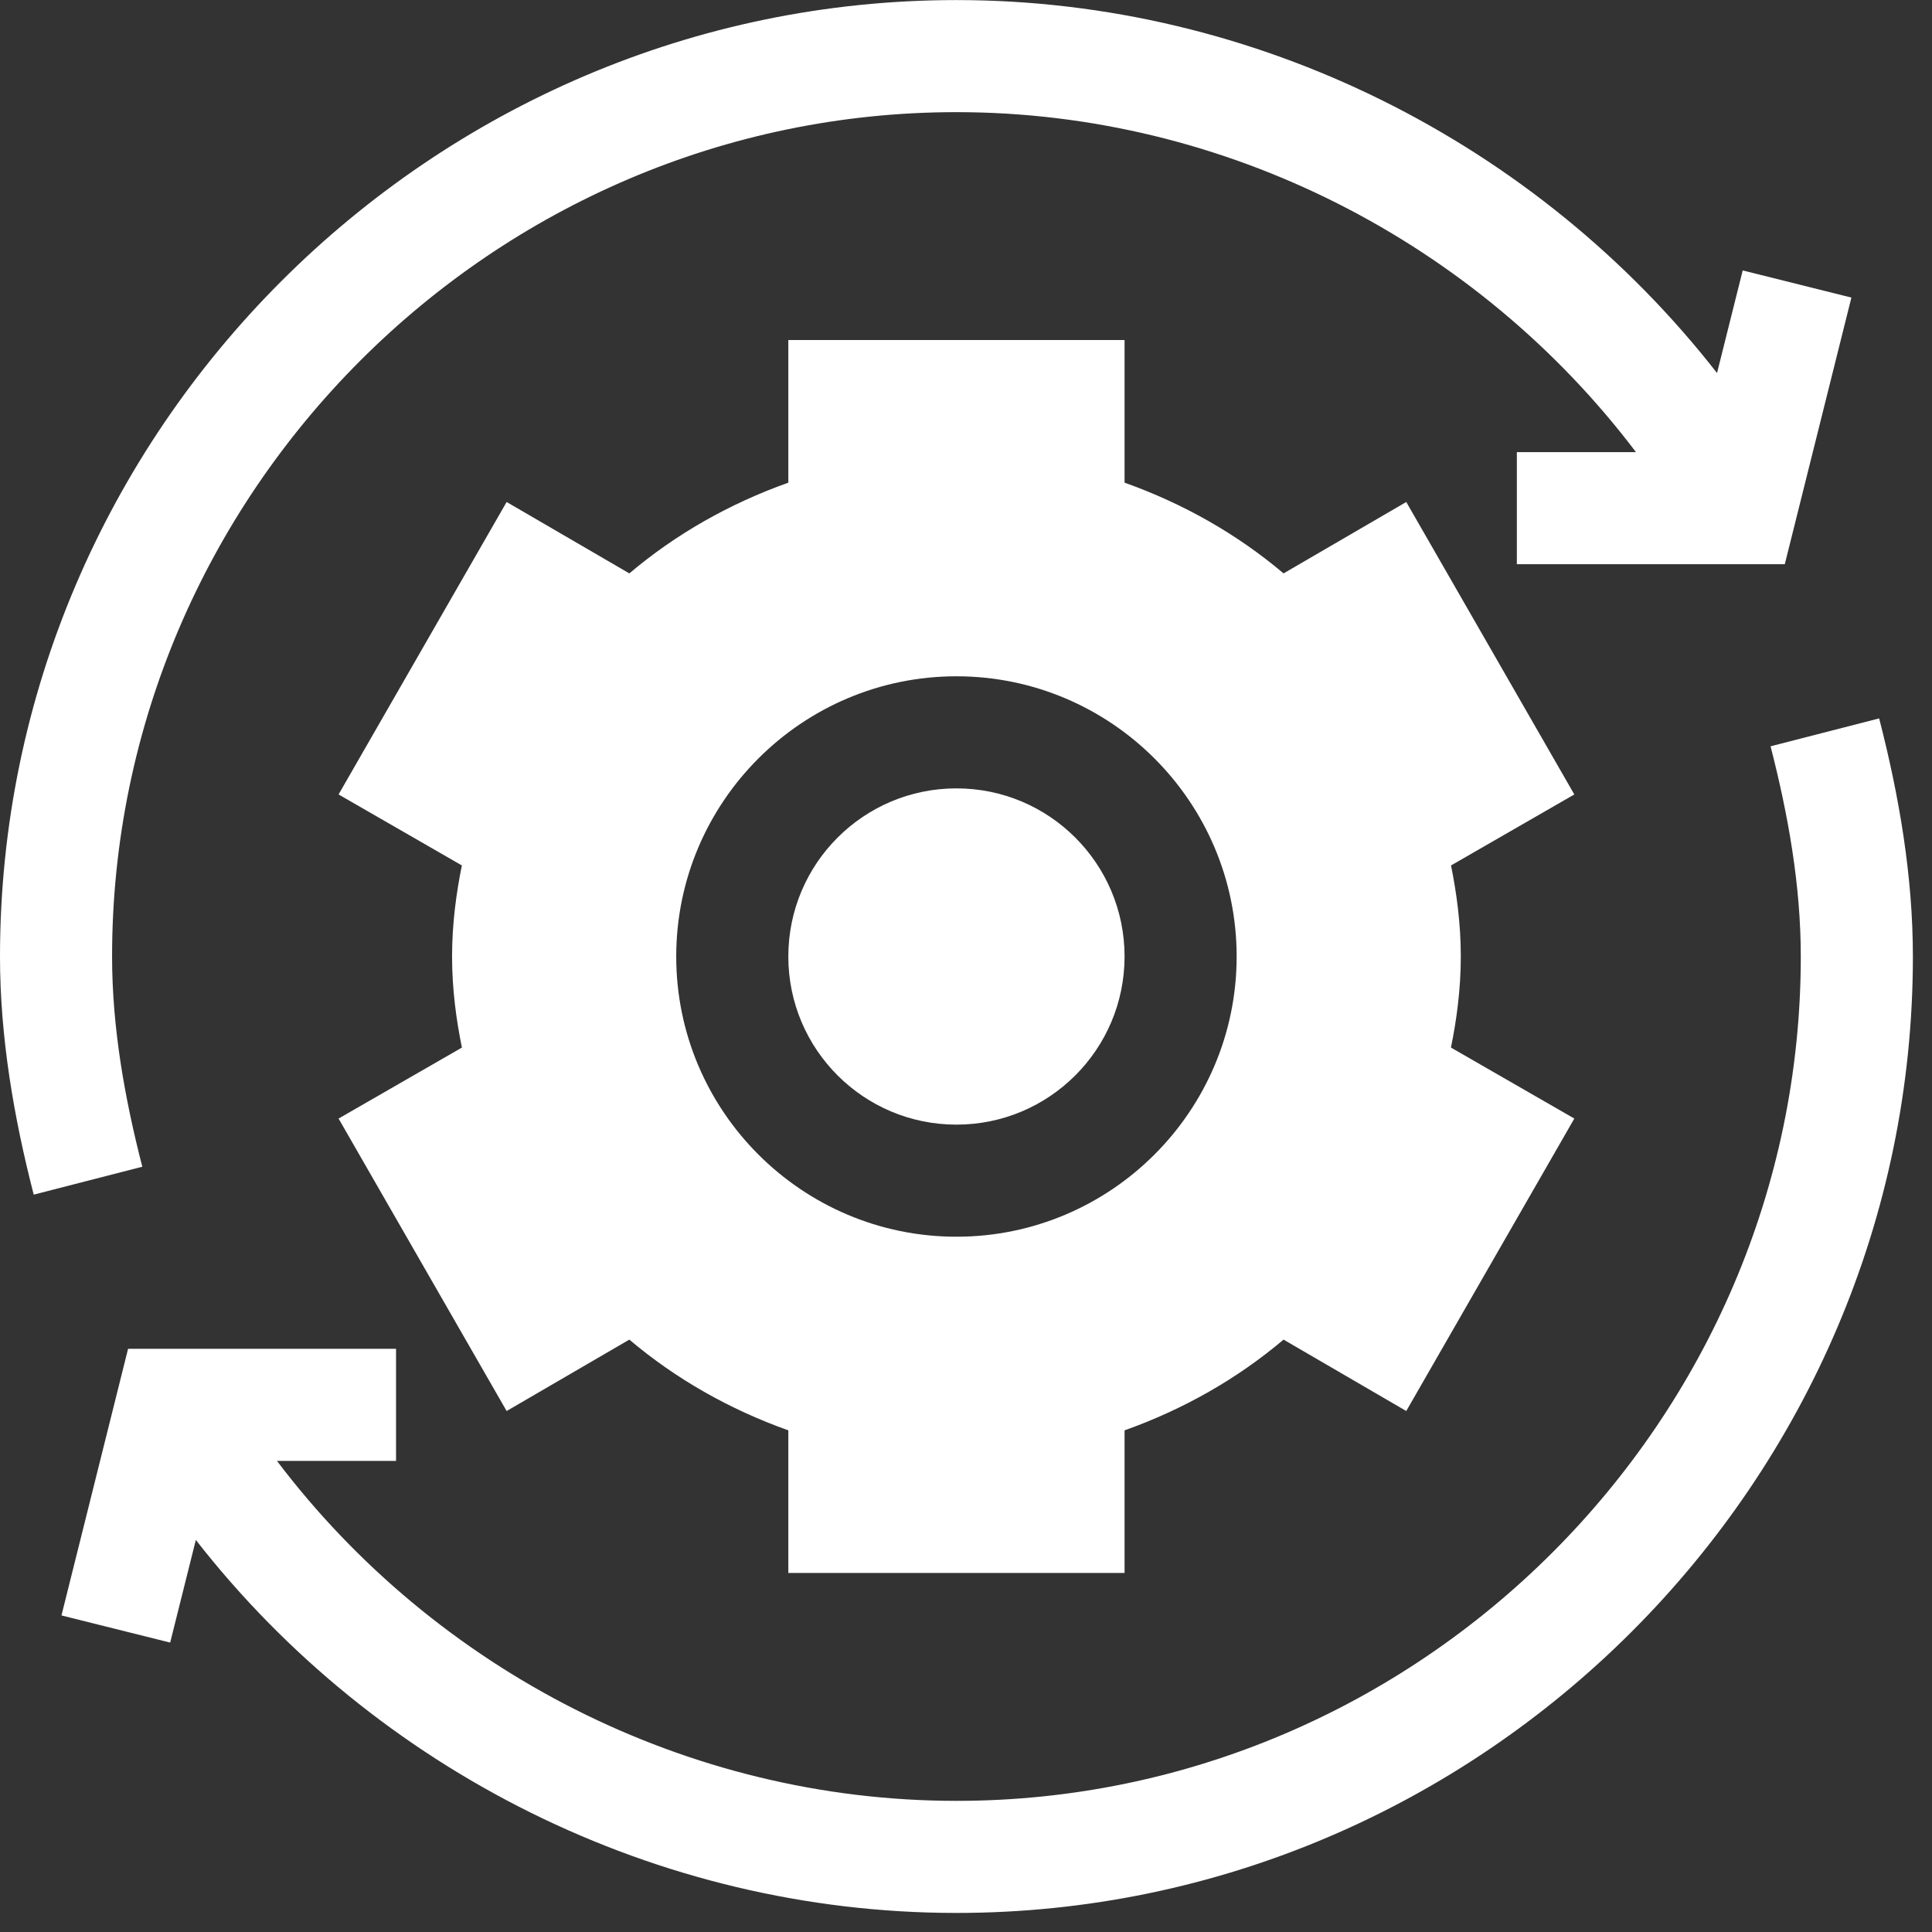
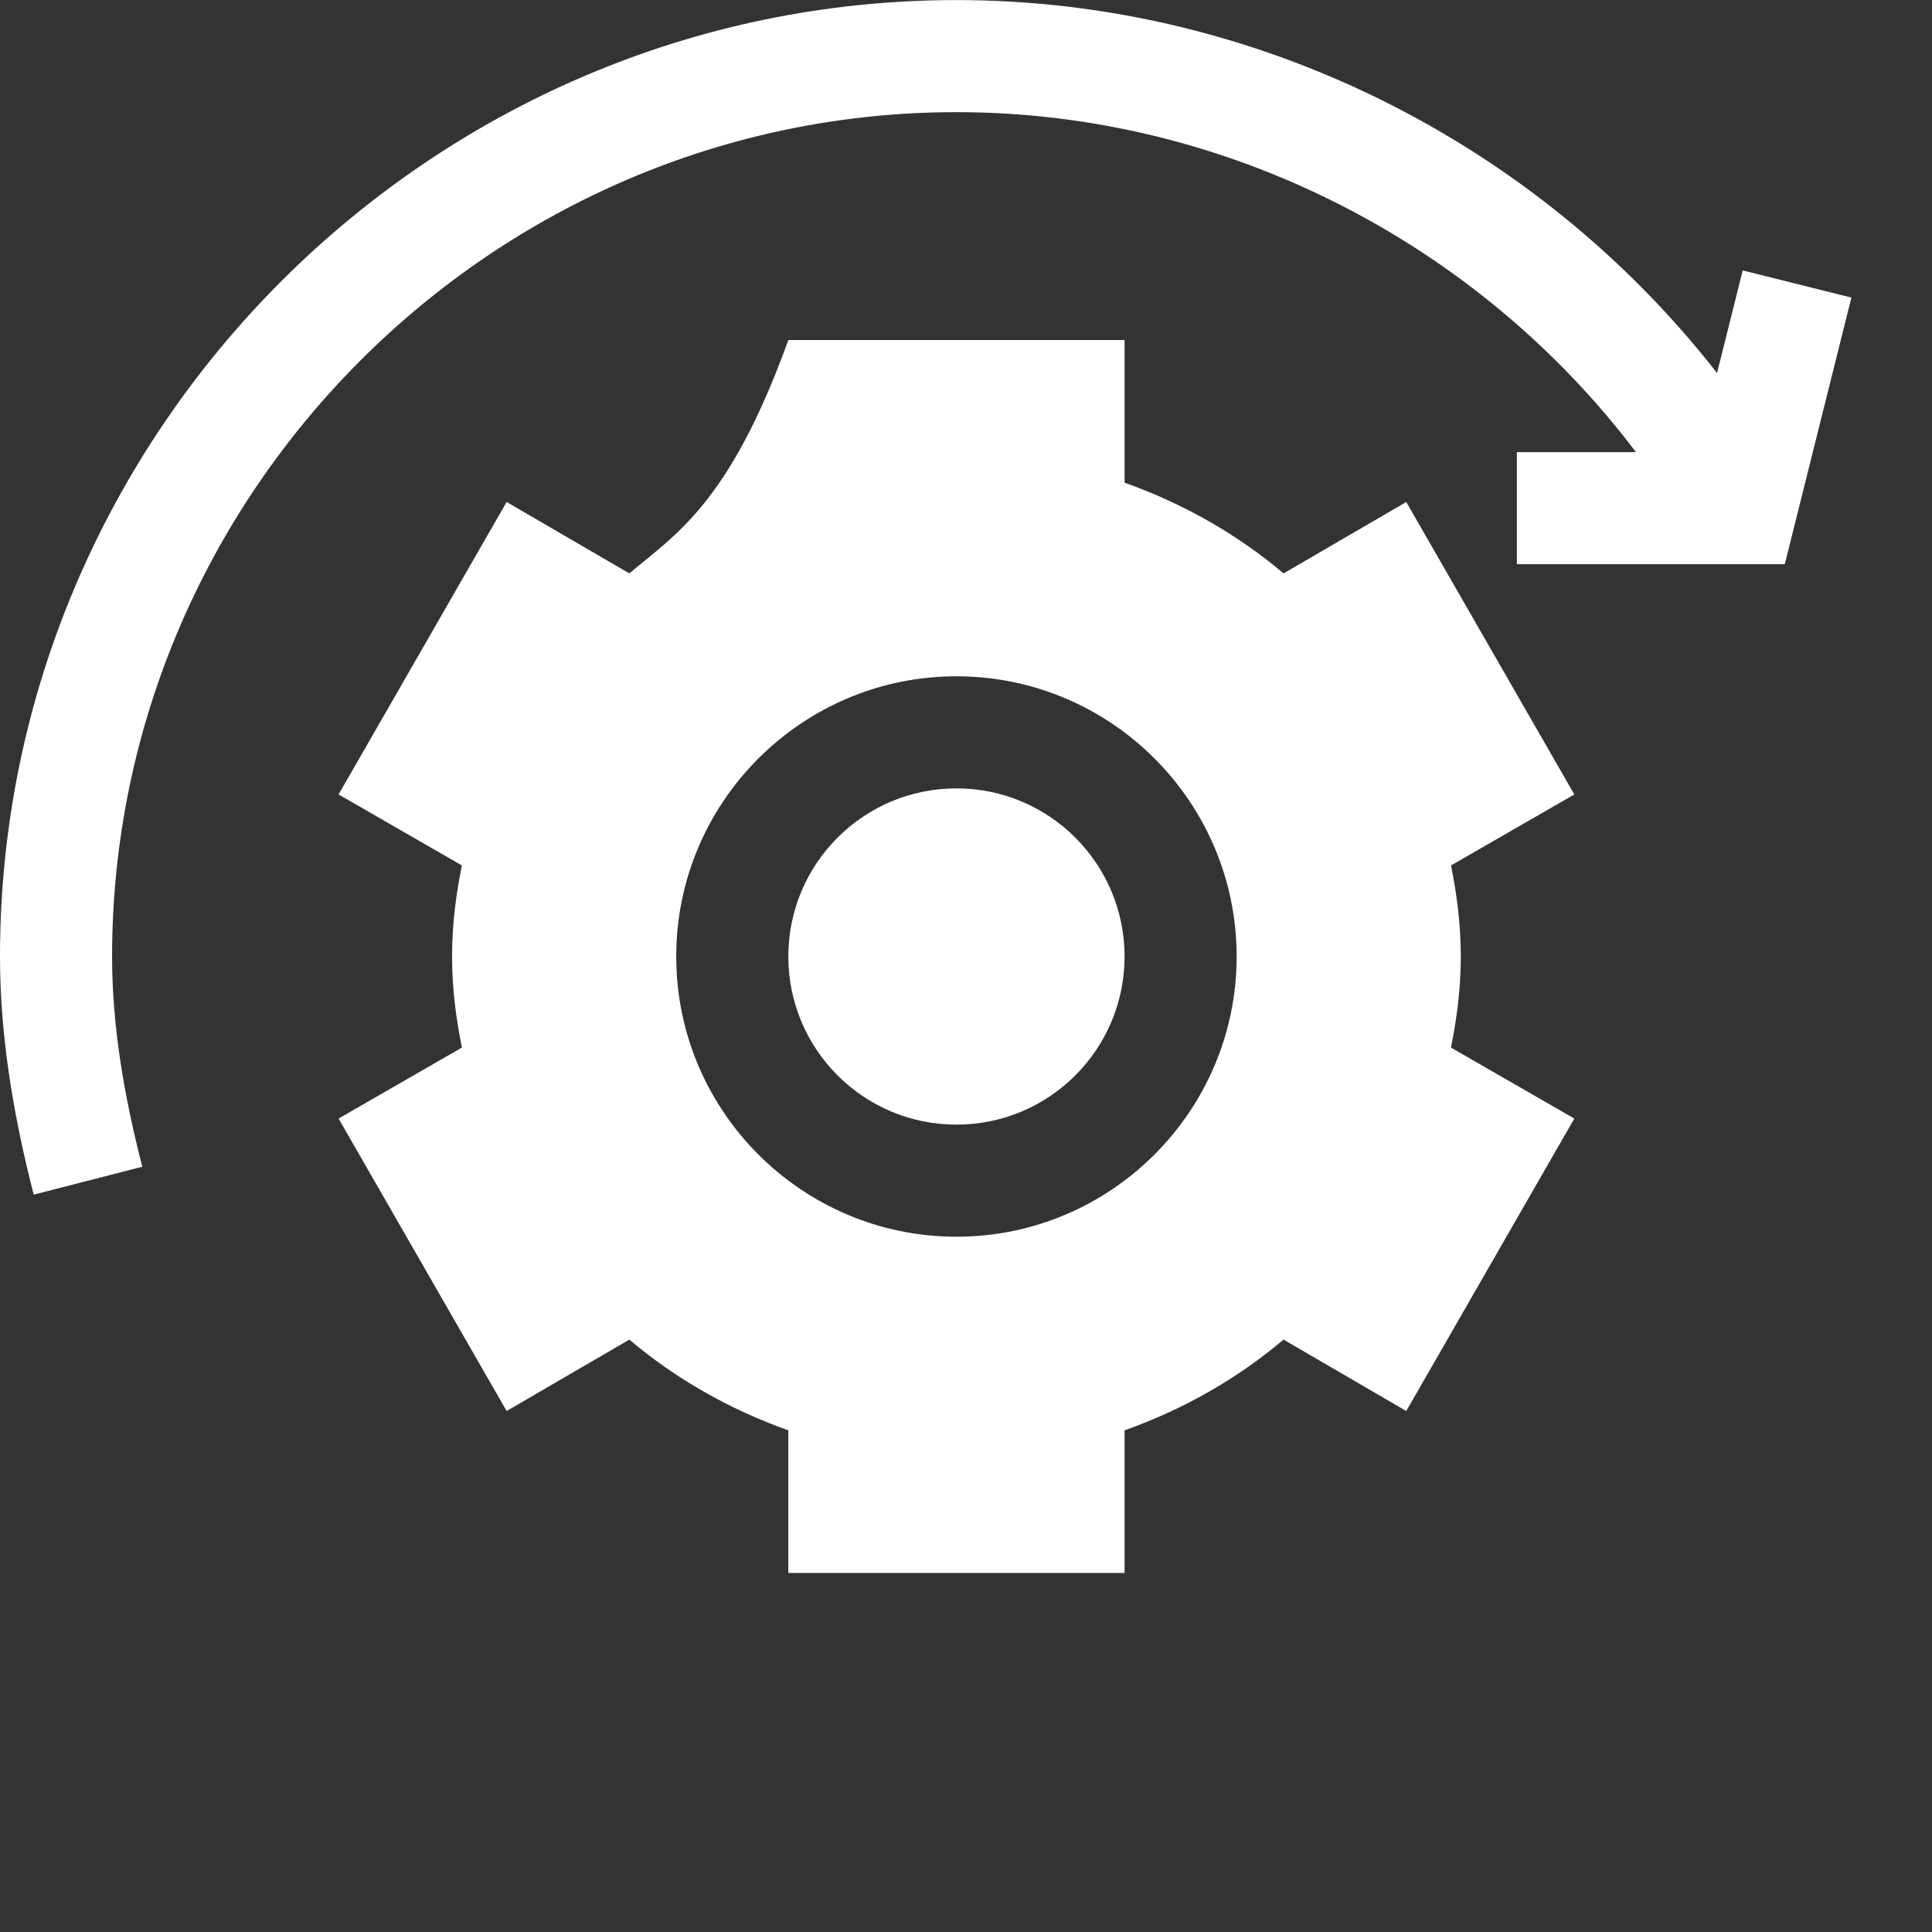
<svg xmlns="http://www.w3.org/2000/svg" width="82" height="82" viewBox="0 0 82 82" fill="none">
  <rect x="0" y="0" width="82" height="82" fill="#333333" stroke="none" />
-   <path d="M75.148 31.675C75.894 34.572 76.431 37.573 76.431 40.597C76.431 60.271 60.269 76.434 40.594 76.434C29.158 76.434 18.473 70.888 11.754 62.004H16.809V57.247H5.436L2.609 68.564L7.222 69.716L8.312 65.361C15.94 75.137 27.866 81.191 40.594 81.191C62.891 81.191 81.189 62.894 81.189 40.597C81.189 37.173 80.603 33.773 79.757 30.491L75.148 31.675Z" fill="white" />
  <path d="M6.04 49.519C5.294 46.623 4.757 43.621 4.757 40.597C4.757 20.923 20.92 4.76 40.594 4.76C52.031 4.76 62.716 10.306 69.435 19.19H64.38V23.947H75.752L78.579 12.63L73.966 11.478L72.876 15.833C65.249 6.058 53.322 0.003 40.594 0.003C18.297 0.003 0 18.3 0 40.597C0 44.021 0.586 47.422 1.431 50.704L6.04 49.519Z" fill="white" />
  <path d="M40.594 47.733C44.535 47.733 47.73 44.538 47.73 40.597C47.73 36.656 44.535 33.461 40.594 33.461C36.653 33.461 33.459 36.656 33.459 40.597C33.459 44.538 36.653 47.733 40.594 47.733Z" fill="white" />
-   <path d="M59.686 21.306L54.478 24.337C52.522 22.681 50.234 21.376 47.73 20.486V14.433H33.459V20.486C30.954 21.376 28.666 22.681 26.711 24.337L21.503 21.306L14.37 33.719L19.603 36.732C19.37 37.879 19.187 39.192 19.187 40.597C19.187 42 19.37 43.312 19.605 44.462L14.37 47.475L21.503 59.888L26.711 56.857C28.666 58.513 30.954 59.818 33.459 60.708V66.761H47.73V60.708C50.234 59.818 52.522 58.513 54.478 56.857L59.686 59.888L66.819 47.475L61.583 44.462C61.818 43.312 62.001 42 62.001 40.597C62.001 39.192 61.818 37.879 61.586 36.732L66.819 33.719L59.686 21.306ZM40.594 52.49C34.037 52.49 28.701 47.154 28.701 40.597C28.701 34.04 34.037 28.704 40.594 28.704C47.152 28.704 52.487 34.04 52.487 40.597C52.487 47.154 47.152 52.49 40.594 52.49Z" fill="white" />
+   <path d="M59.686 21.306L54.478 24.337C52.522 22.681 50.234 21.376 47.73 20.486V14.433H33.459C30.954 21.376 28.666 22.681 26.711 24.337L21.503 21.306L14.37 33.719L19.603 36.732C19.37 37.879 19.187 39.192 19.187 40.597C19.187 42 19.37 43.312 19.605 44.462L14.37 47.475L21.503 59.888L26.711 56.857C28.666 58.513 30.954 59.818 33.459 60.708V66.761H47.73V60.708C50.234 59.818 52.522 58.513 54.478 56.857L59.686 59.888L66.819 47.475L61.583 44.462C61.818 43.312 62.001 42 62.001 40.597C62.001 39.192 61.818 37.879 61.586 36.732L66.819 33.719L59.686 21.306ZM40.594 52.49C34.037 52.49 28.701 47.154 28.701 40.597C28.701 34.04 34.037 28.704 40.594 28.704C47.152 28.704 52.487 34.04 52.487 40.597C52.487 47.154 47.152 52.49 40.594 52.49Z" fill="white" />
</svg>